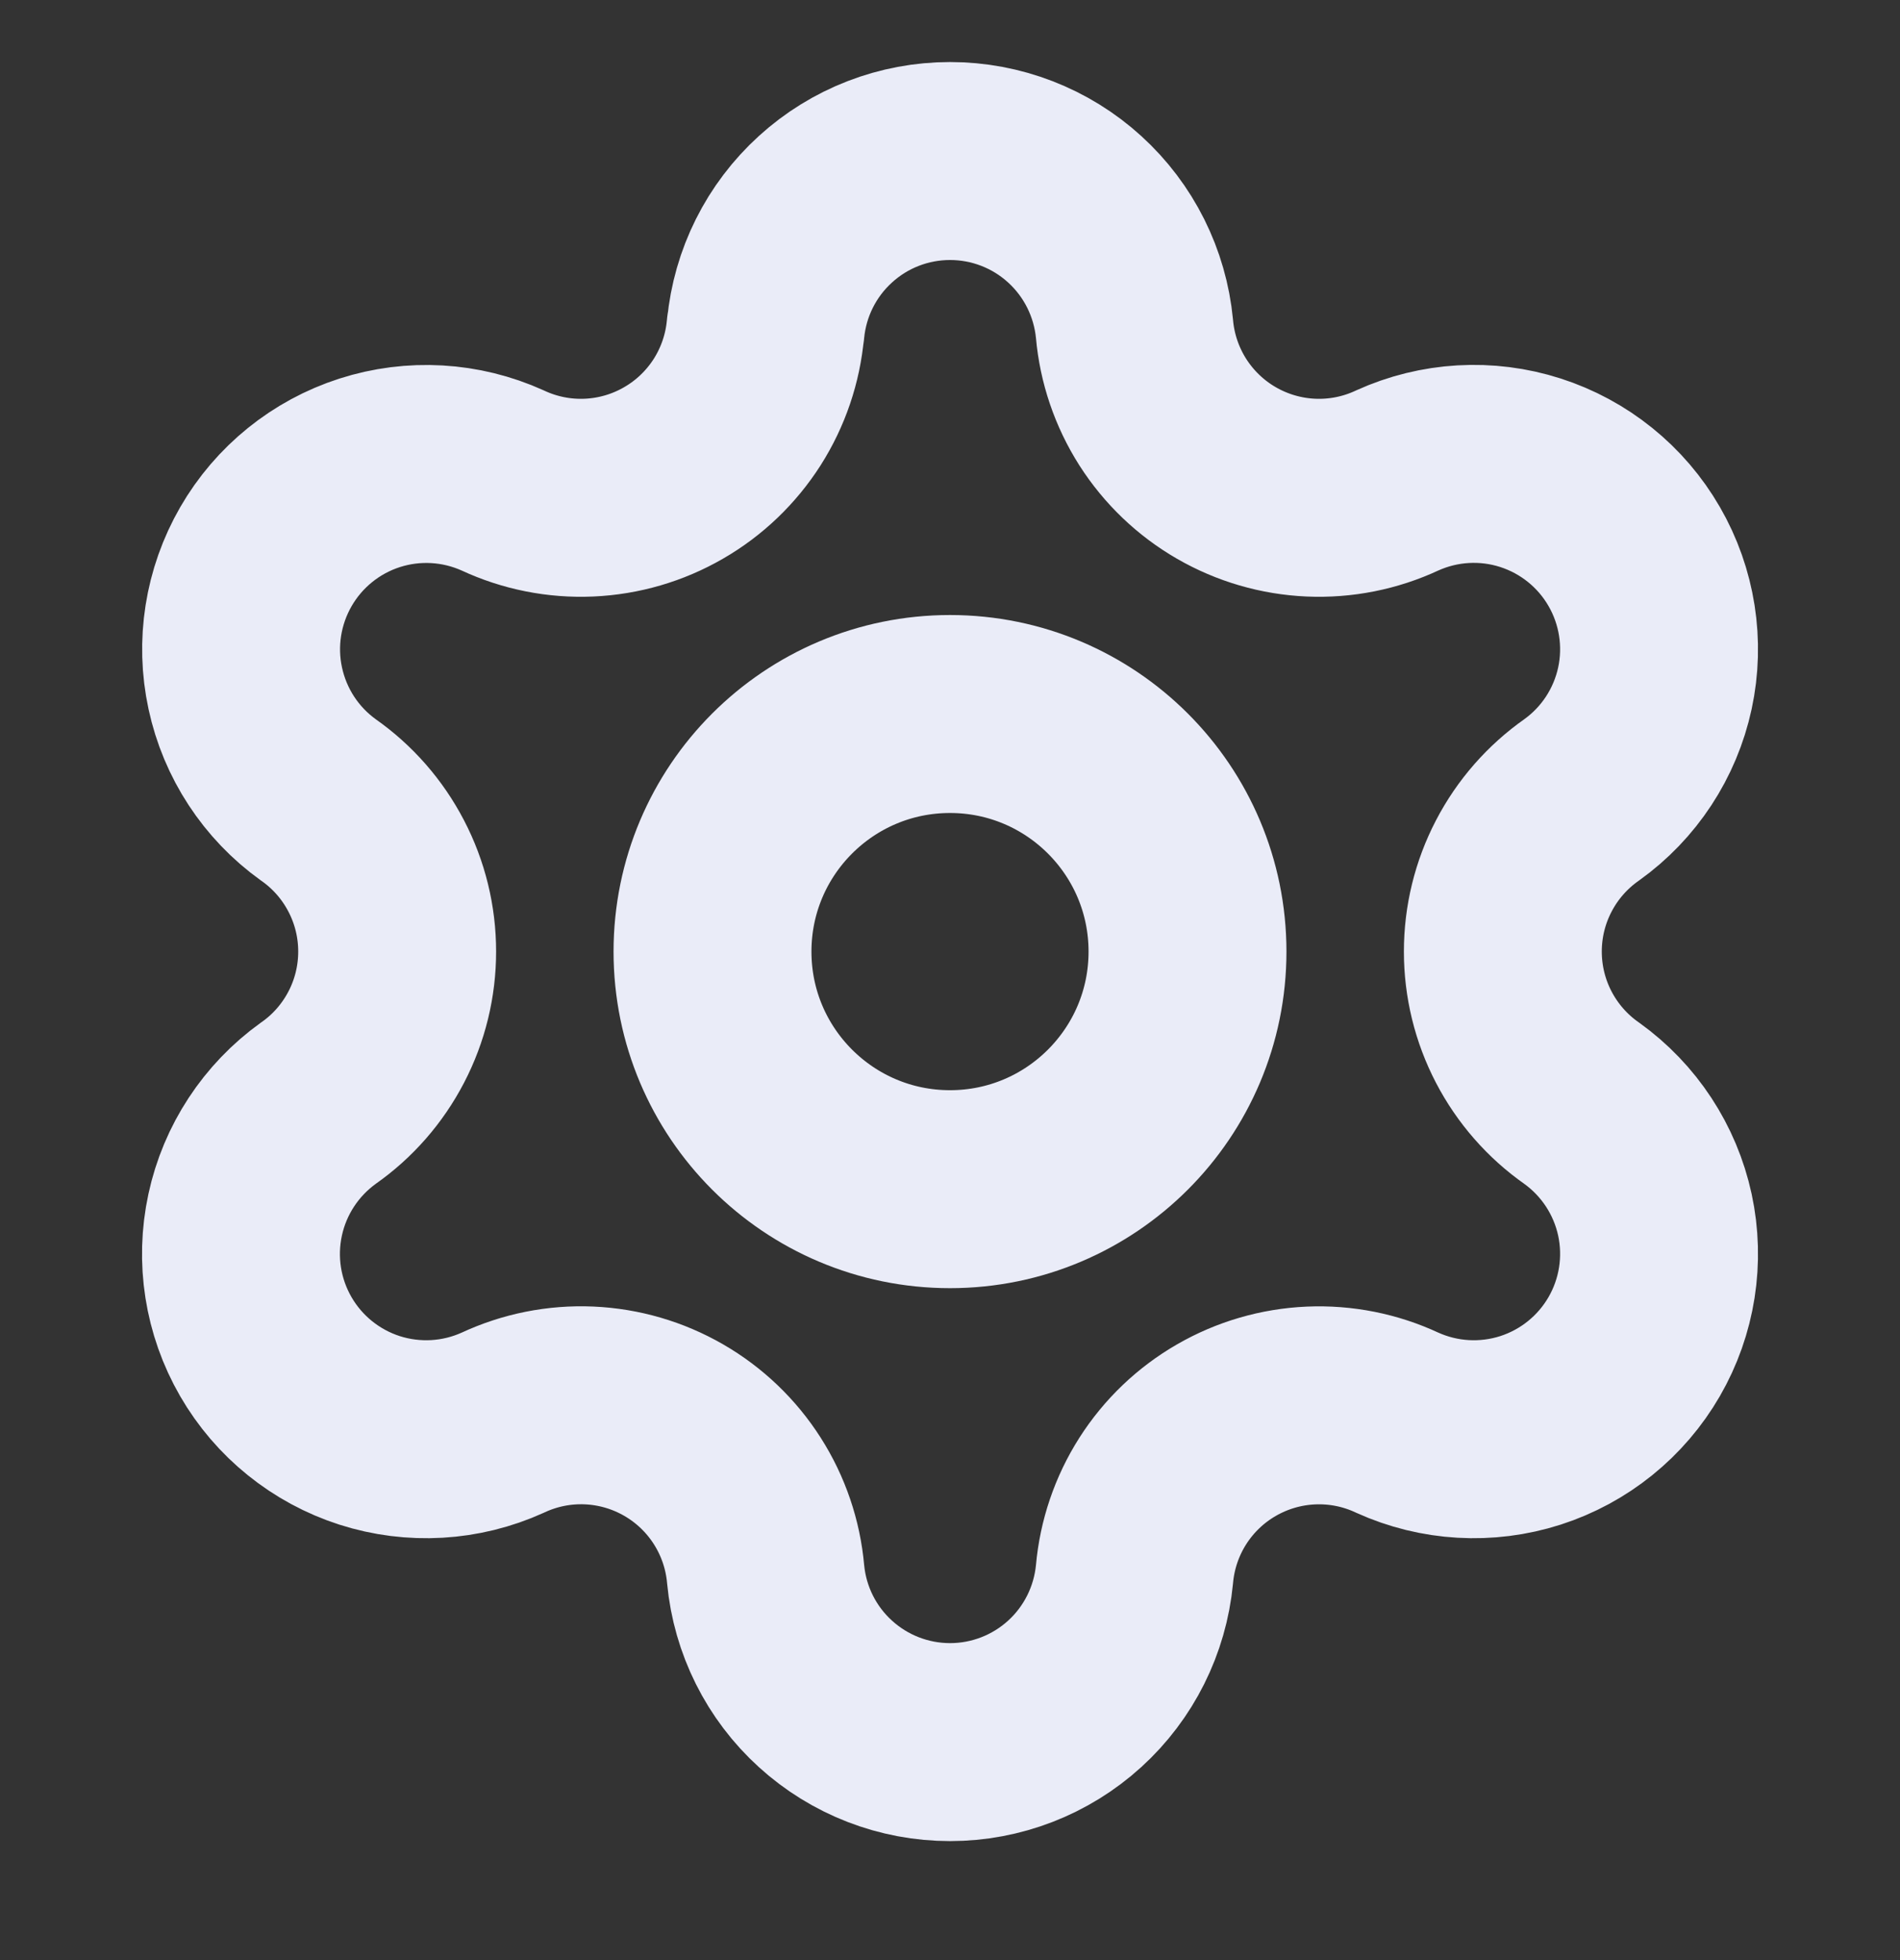
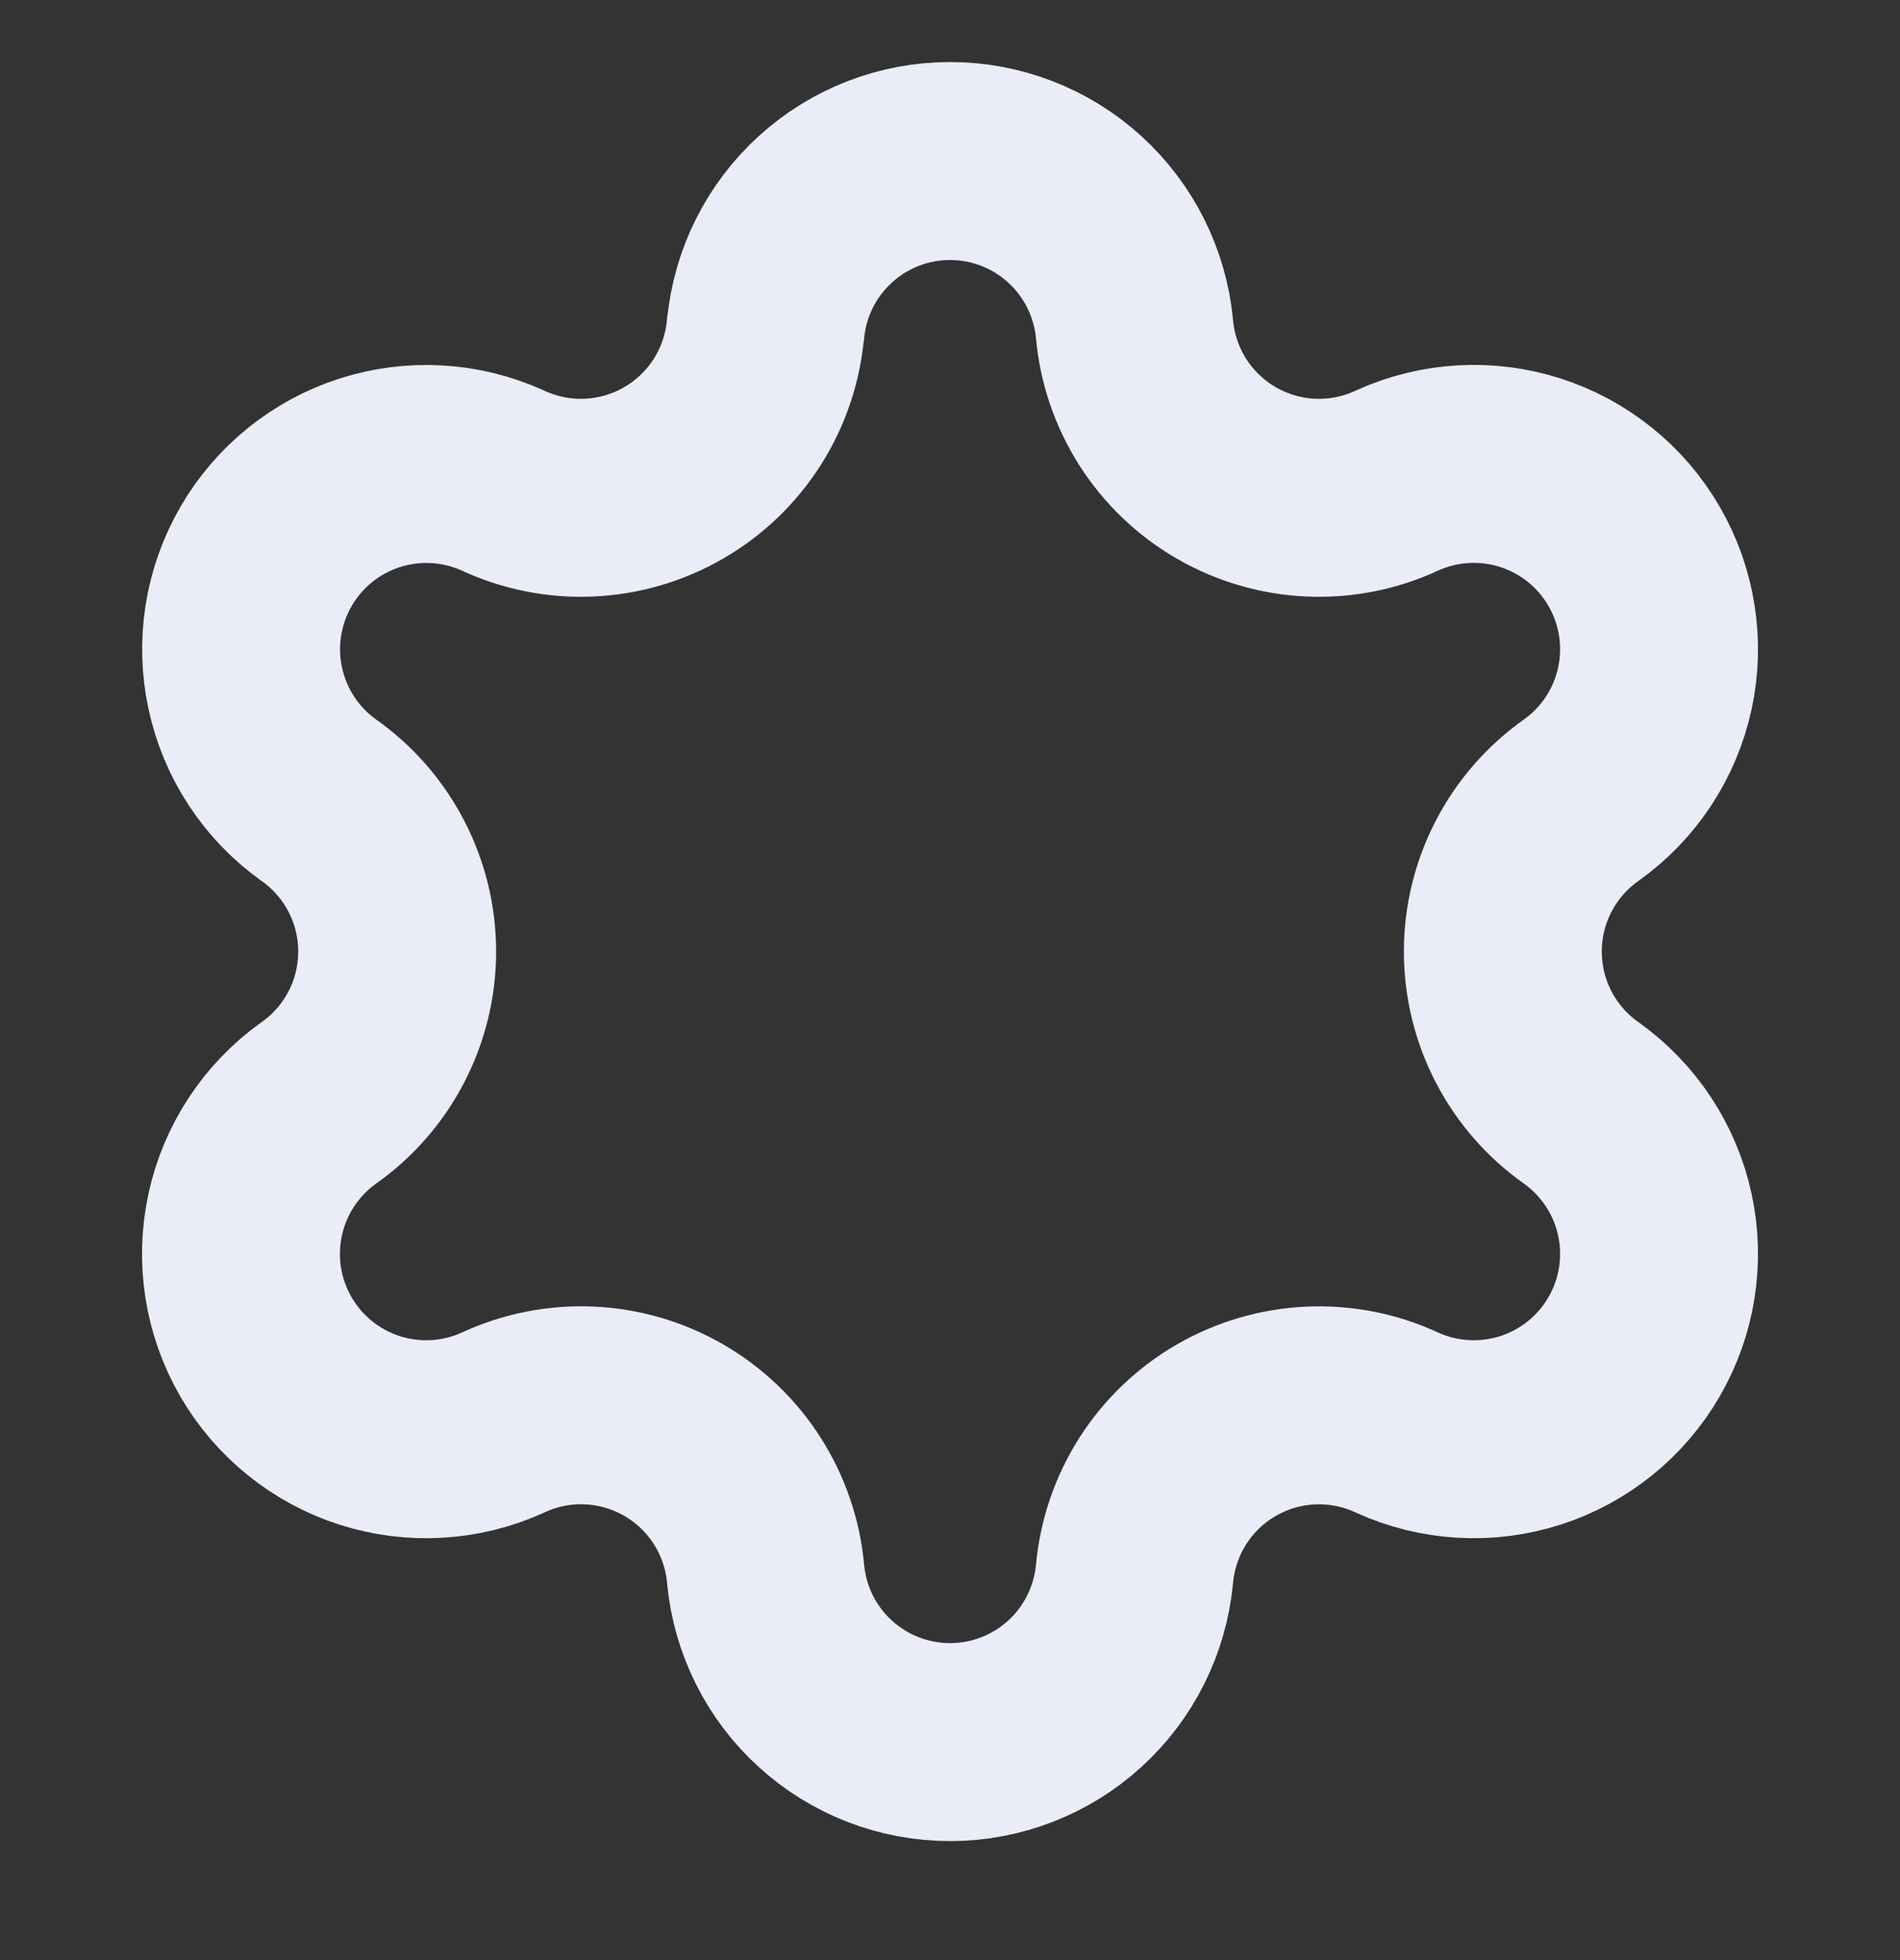
<svg xmlns="http://www.w3.org/2000/svg" width="32" height="33" viewBox="0 0 32 33" fill="none">
  <rect x="0" y="0" width="32" height="33" fill="#333333" stroke="none" />
  <path d="M12.895 5.536C12.968 4.763 13.327 4.045 13.902 3.523C14.476 3 15.224 2.711 16.001 2.711C16.777 2.711 17.526 3 18.1 3.523C18.674 4.045 19.033 4.763 19.107 5.536C19.151 6.035 19.315 6.516 19.584 6.939C19.854 7.361 20.221 7.713 20.655 7.963C21.09 8.214 21.578 8.356 22.078 8.378C22.579 8.4 23.078 8.301 23.532 8.089C24.238 7.769 25.037 7.722 25.775 7.959C26.512 8.196 27.136 8.698 27.523 9.369C27.911 10.04 28.035 10.831 27.872 11.588C27.708 12.346 27.269 13.015 26.639 13.466C26.229 13.754 25.894 14.136 25.663 14.581C25.431 15.026 25.311 15.519 25.311 16.02C25.311 16.521 25.431 17.015 25.663 17.46C25.894 17.904 26.229 18.287 26.639 18.574C27.269 19.026 27.708 19.695 27.872 20.452C28.035 21.21 27.911 22.001 27.523 22.672C27.136 23.342 26.512 23.845 25.775 24.082C25.037 24.318 24.238 24.272 23.532 23.952C23.078 23.74 22.579 23.641 22.078 23.663C21.578 23.685 21.09 23.827 20.655 24.078C20.221 24.328 19.854 24.679 19.584 25.102C19.315 25.524 19.151 26.006 19.107 26.505C19.033 27.278 18.674 27.996 18.1 28.518C17.526 29.04 16.777 29.33 16.001 29.33C15.224 29.33 14.476 29.04 13.902 28.518C13.327 27.996 12.968 27.278 12.895 26.505C12.851 26.006 12.687 25.524 12.417 25.101C12.148 24.679 11.78 24.327 11.346 24.077C10.911 23.826 10.423 23.684 9.922 23.662C9.421 23.64 8.922 23.74 8.468 23.952C7.763 24.272 6.963 24.318 6.225 24.082C5.488 23.845 4.864 23.342 4.477 22.672C4.089 22.001 3.965 21.21 4.129 20.452C4.292 19.695 4.732 19.026 5.361 18.574C5.772 18.287 6.106 17.904 6.337 17.46C6.569 17.015 6.689 16.521 6.689 16.02C6.689 15.519 6.569 15.026 6.337 14.581C6.106 14.136 5.772 13.754 5.361 13.466C4.732 13.015 4.294 12.346 4.131 11.589C3.967 10.832 4.092 10.042 4.479 9.371C4.866 8.701 5.488 8.198 6.225 7.961C6.963 7.724 7.761 7.77 8.467 8.089C8.921 8.301 9.42 8.4 9.92 8.378C10.421 8.356 10.909 8.214 11.343 7.963C11.778 7.713 12.145 7.361 12.415 6.939C12.684 6.516 12.848 6.035 12.892 5.536" stroke="#EAECF8" stroke-width="3.333" stroke-linecap="round" stroke-linejoin="round" />
-   <path d="M16 20.021C18.209 20.021 20 18.23 20 16.021C20 13.812 18.209 12.021 16 12.021C13.791 12.021 12 13.812 12 16.021C12 18.23 13.791 20.021 16 20.021Z" stroke="#EAECF8" stroke-width="3.333" stroke-linecap="round" stroke-linejoin="round" />
</svg>